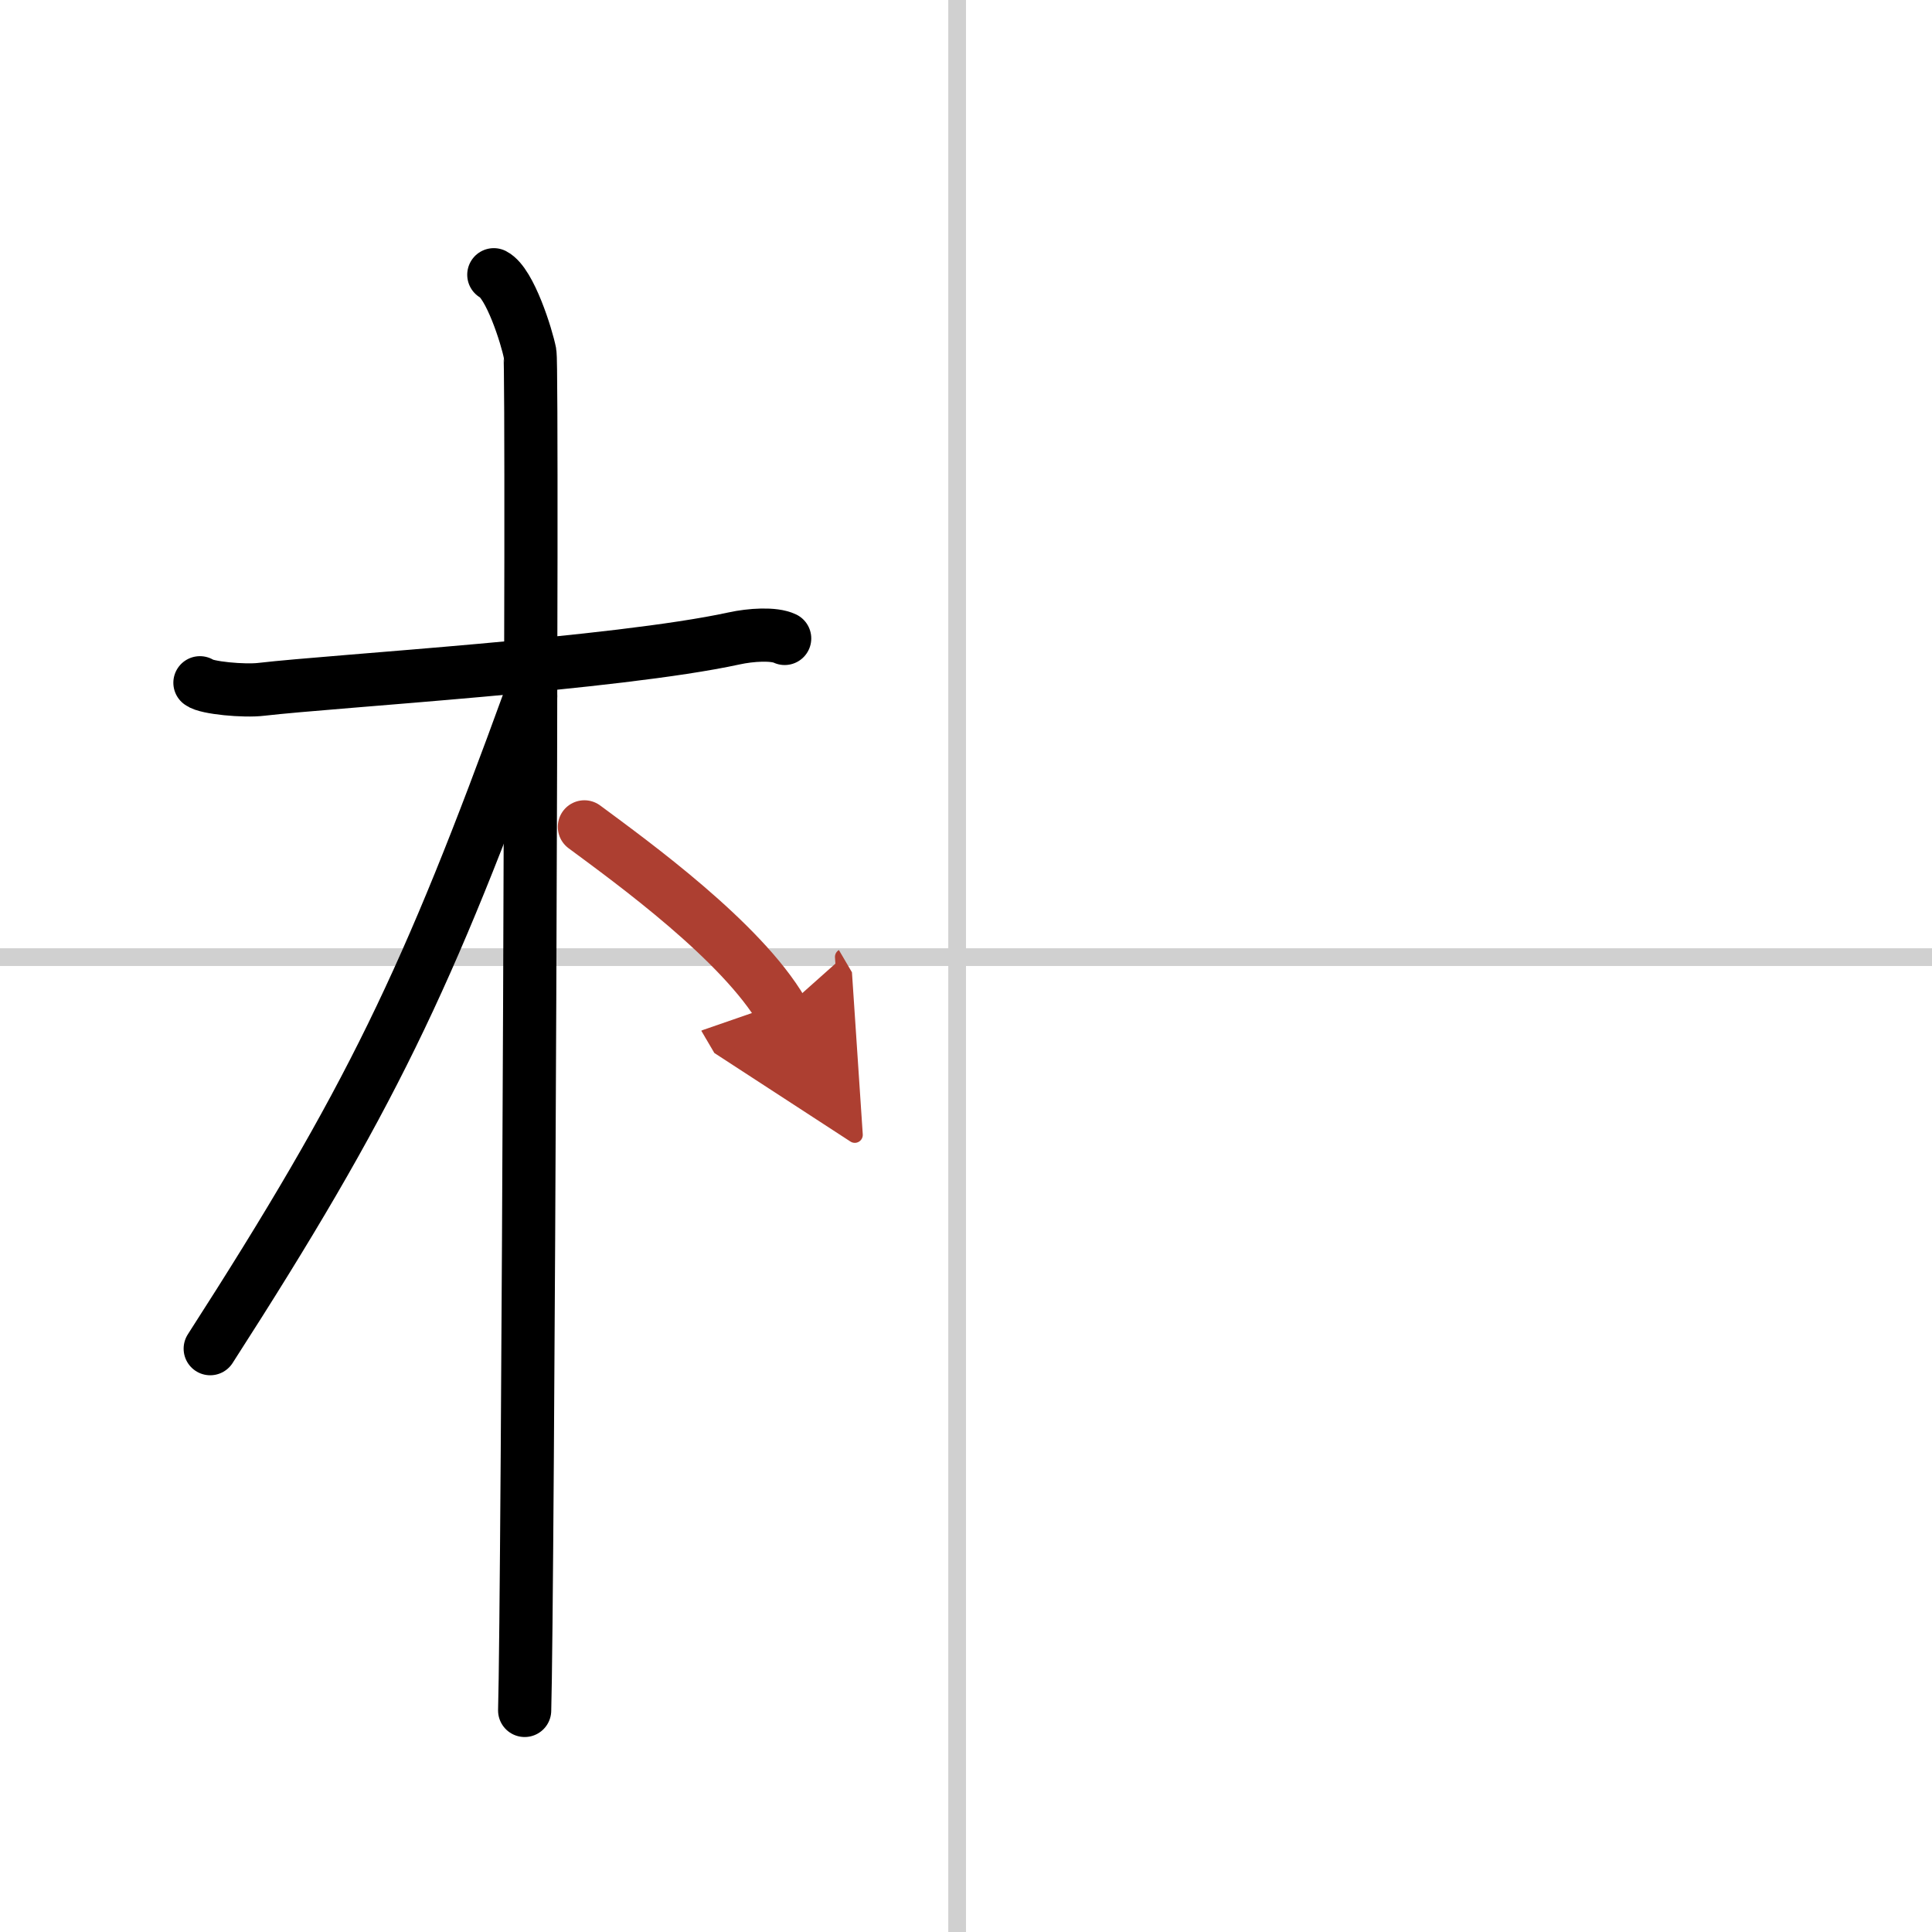
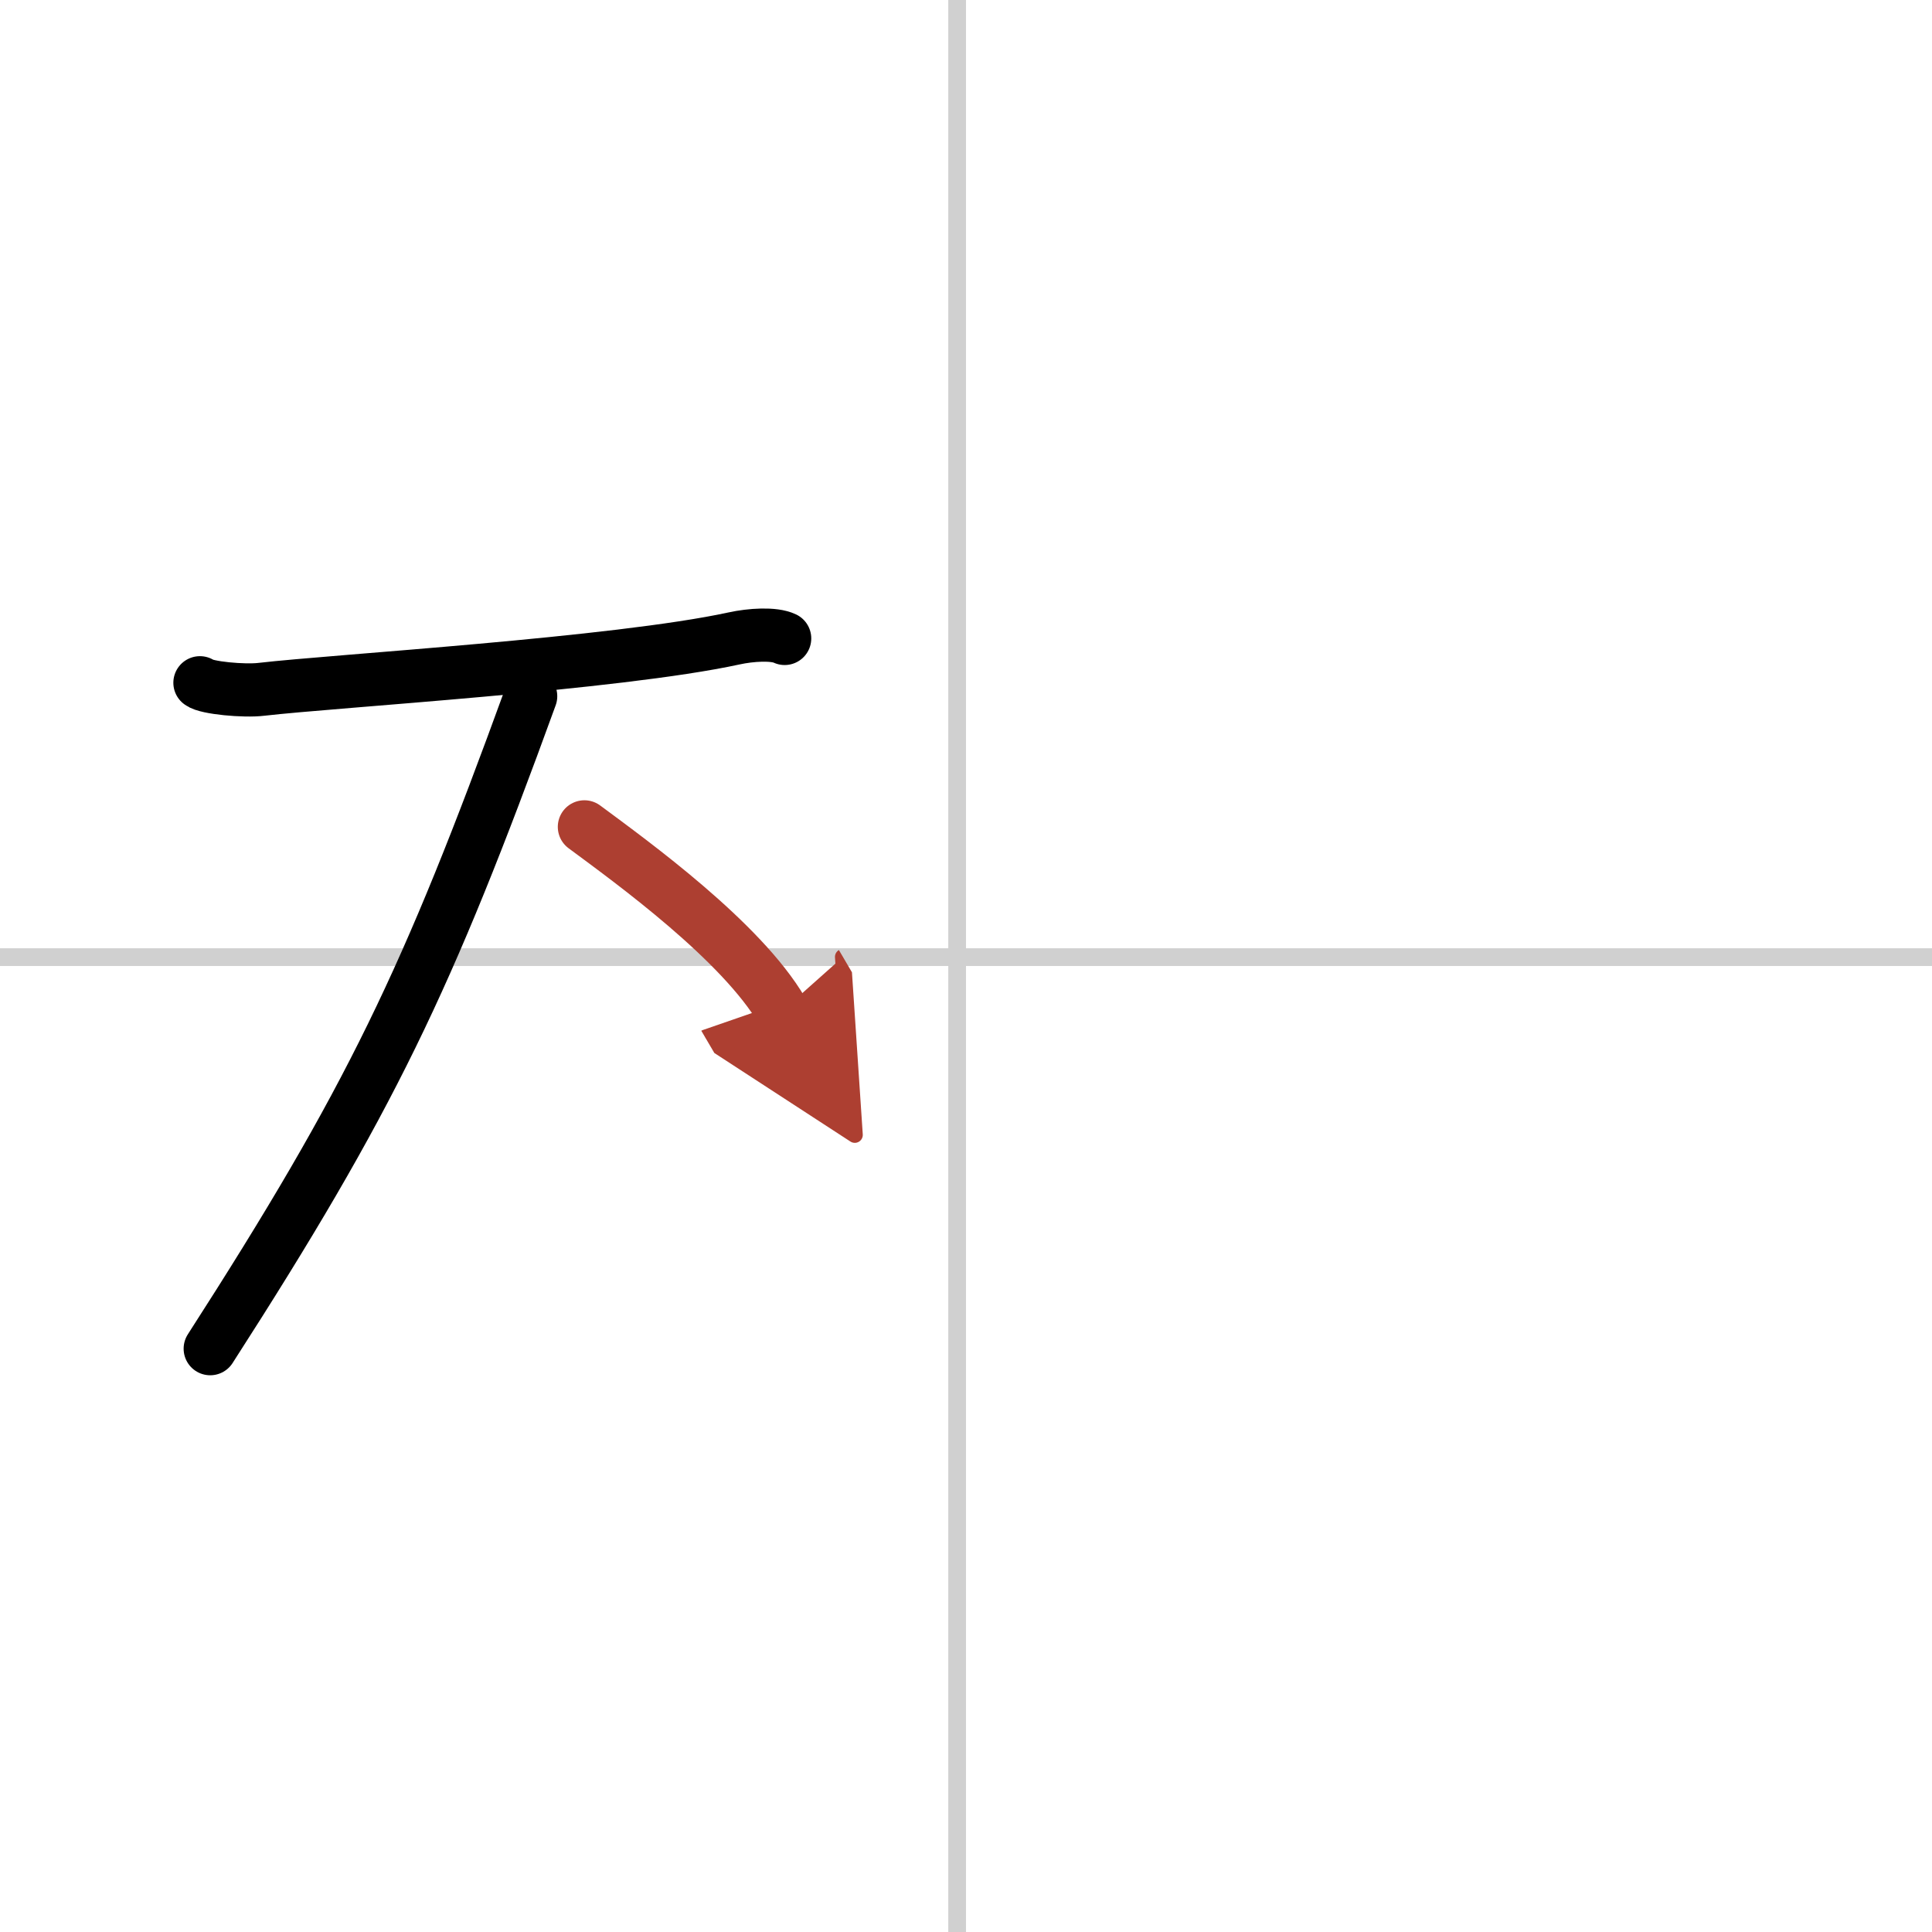
<svg xmlns="http://www.w3.org/2000/svg" width="400" height="400" viewBox="0 0 109 109">
  <defs>
    <marker id="a" markerWidth="4" orient="auto" refX="1" refY="5" viewBox="0 0 10 10">
      <polyline points="0 0 10 5 0 10 1 5" fill="#ad3f31" stroke="#ad3f31" />
    </marker>
  </defs>
  <g fill="none" stroke="#000" stroke-linecap="round" stroke-linejoin="round" stroke-width="3">
-     <rect width="100%" height="100%" fill="#fff" stroke="#fff" />
    <line x1="54" x2="54" y2="109" stroke="#d0d0d0" stroke-width="1" />
    <line x2="109" y1="54" y2="54" stroke="#d0d0d0" stroke-width="1" />
    <path d="m11.28 38.52c0.36 0.29 2.5 0.49 3.47 0.37 4.13-0.48 20.03-1.43 26.66-2.87 0.96-0.21 2.25-0.29 2.86 0" />
-     <path d="m27.86 15.5c0.91 0.47 1.86 3.49 2.04 4.42s-0.12 70.75-0.3 76.58" />
    <path d="m29.94 39.28c-5.82 16.02-9.06 22.79-18.08 36.81" />
    <path d="m32.97 46.65c2.74 2.03 8.85 6.45 11.16 10.39" marker-end="url(#a)" stroke="#ad3f31" />
  </g>
</svg>